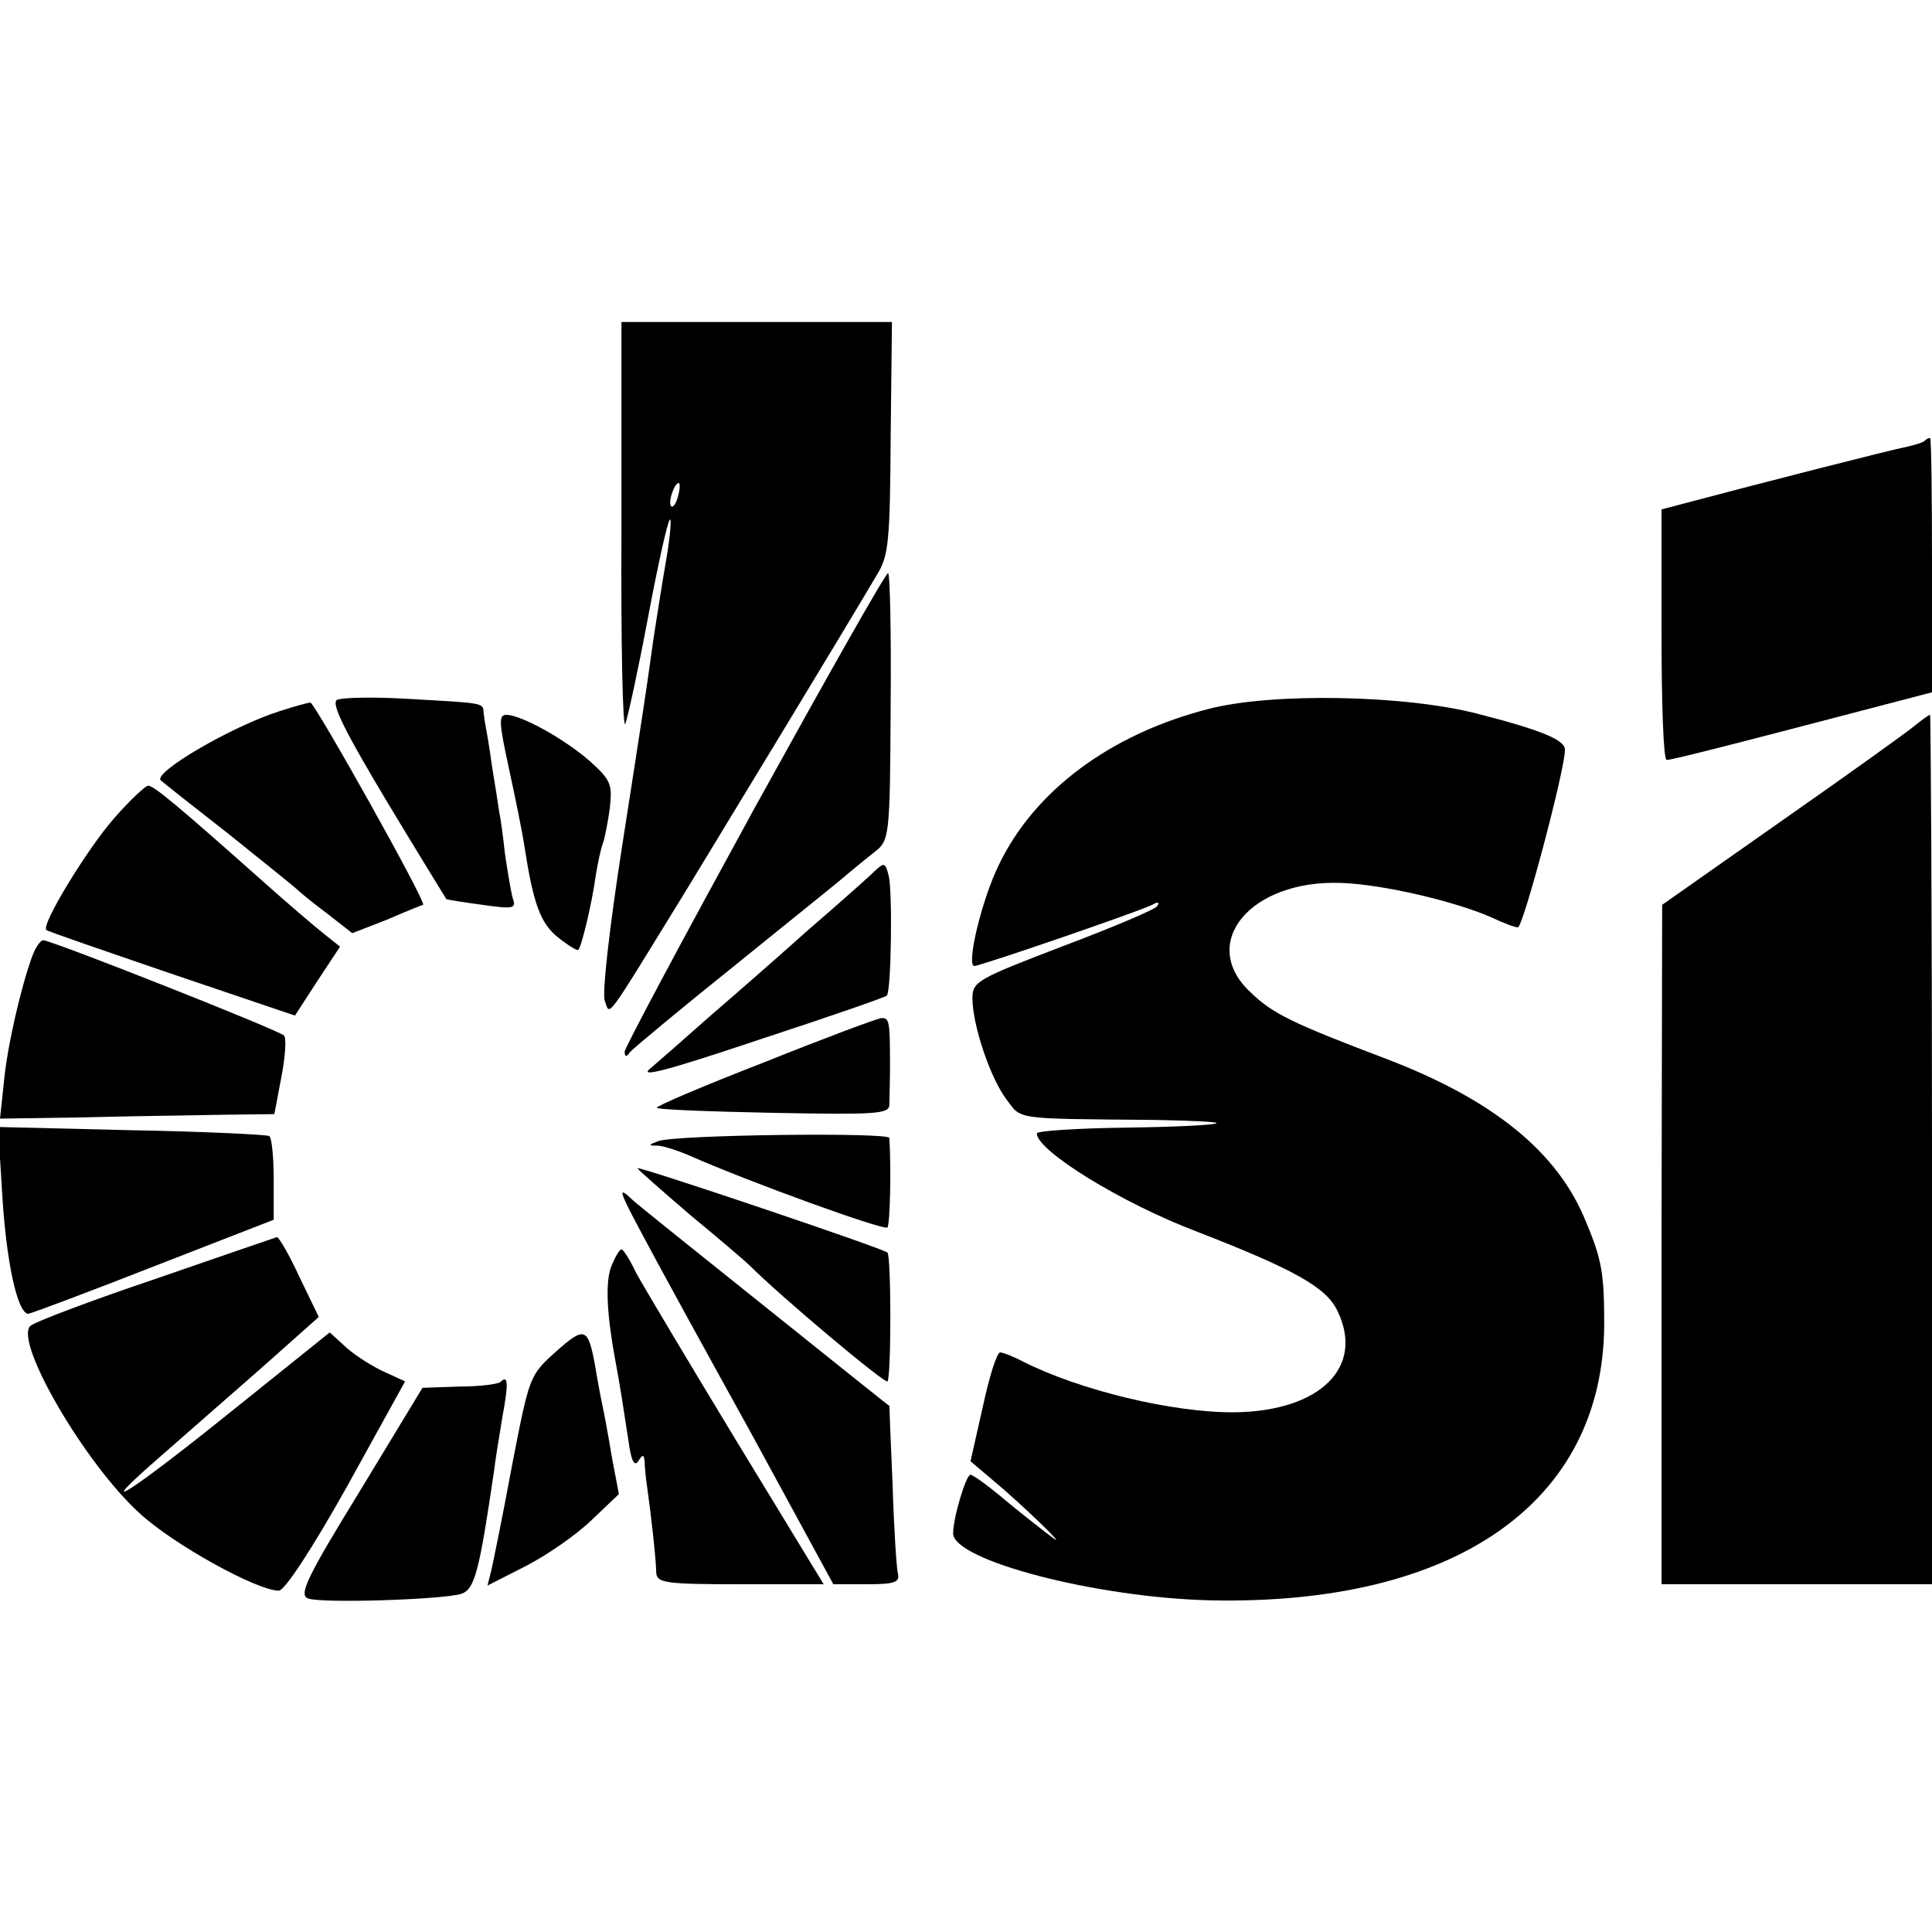
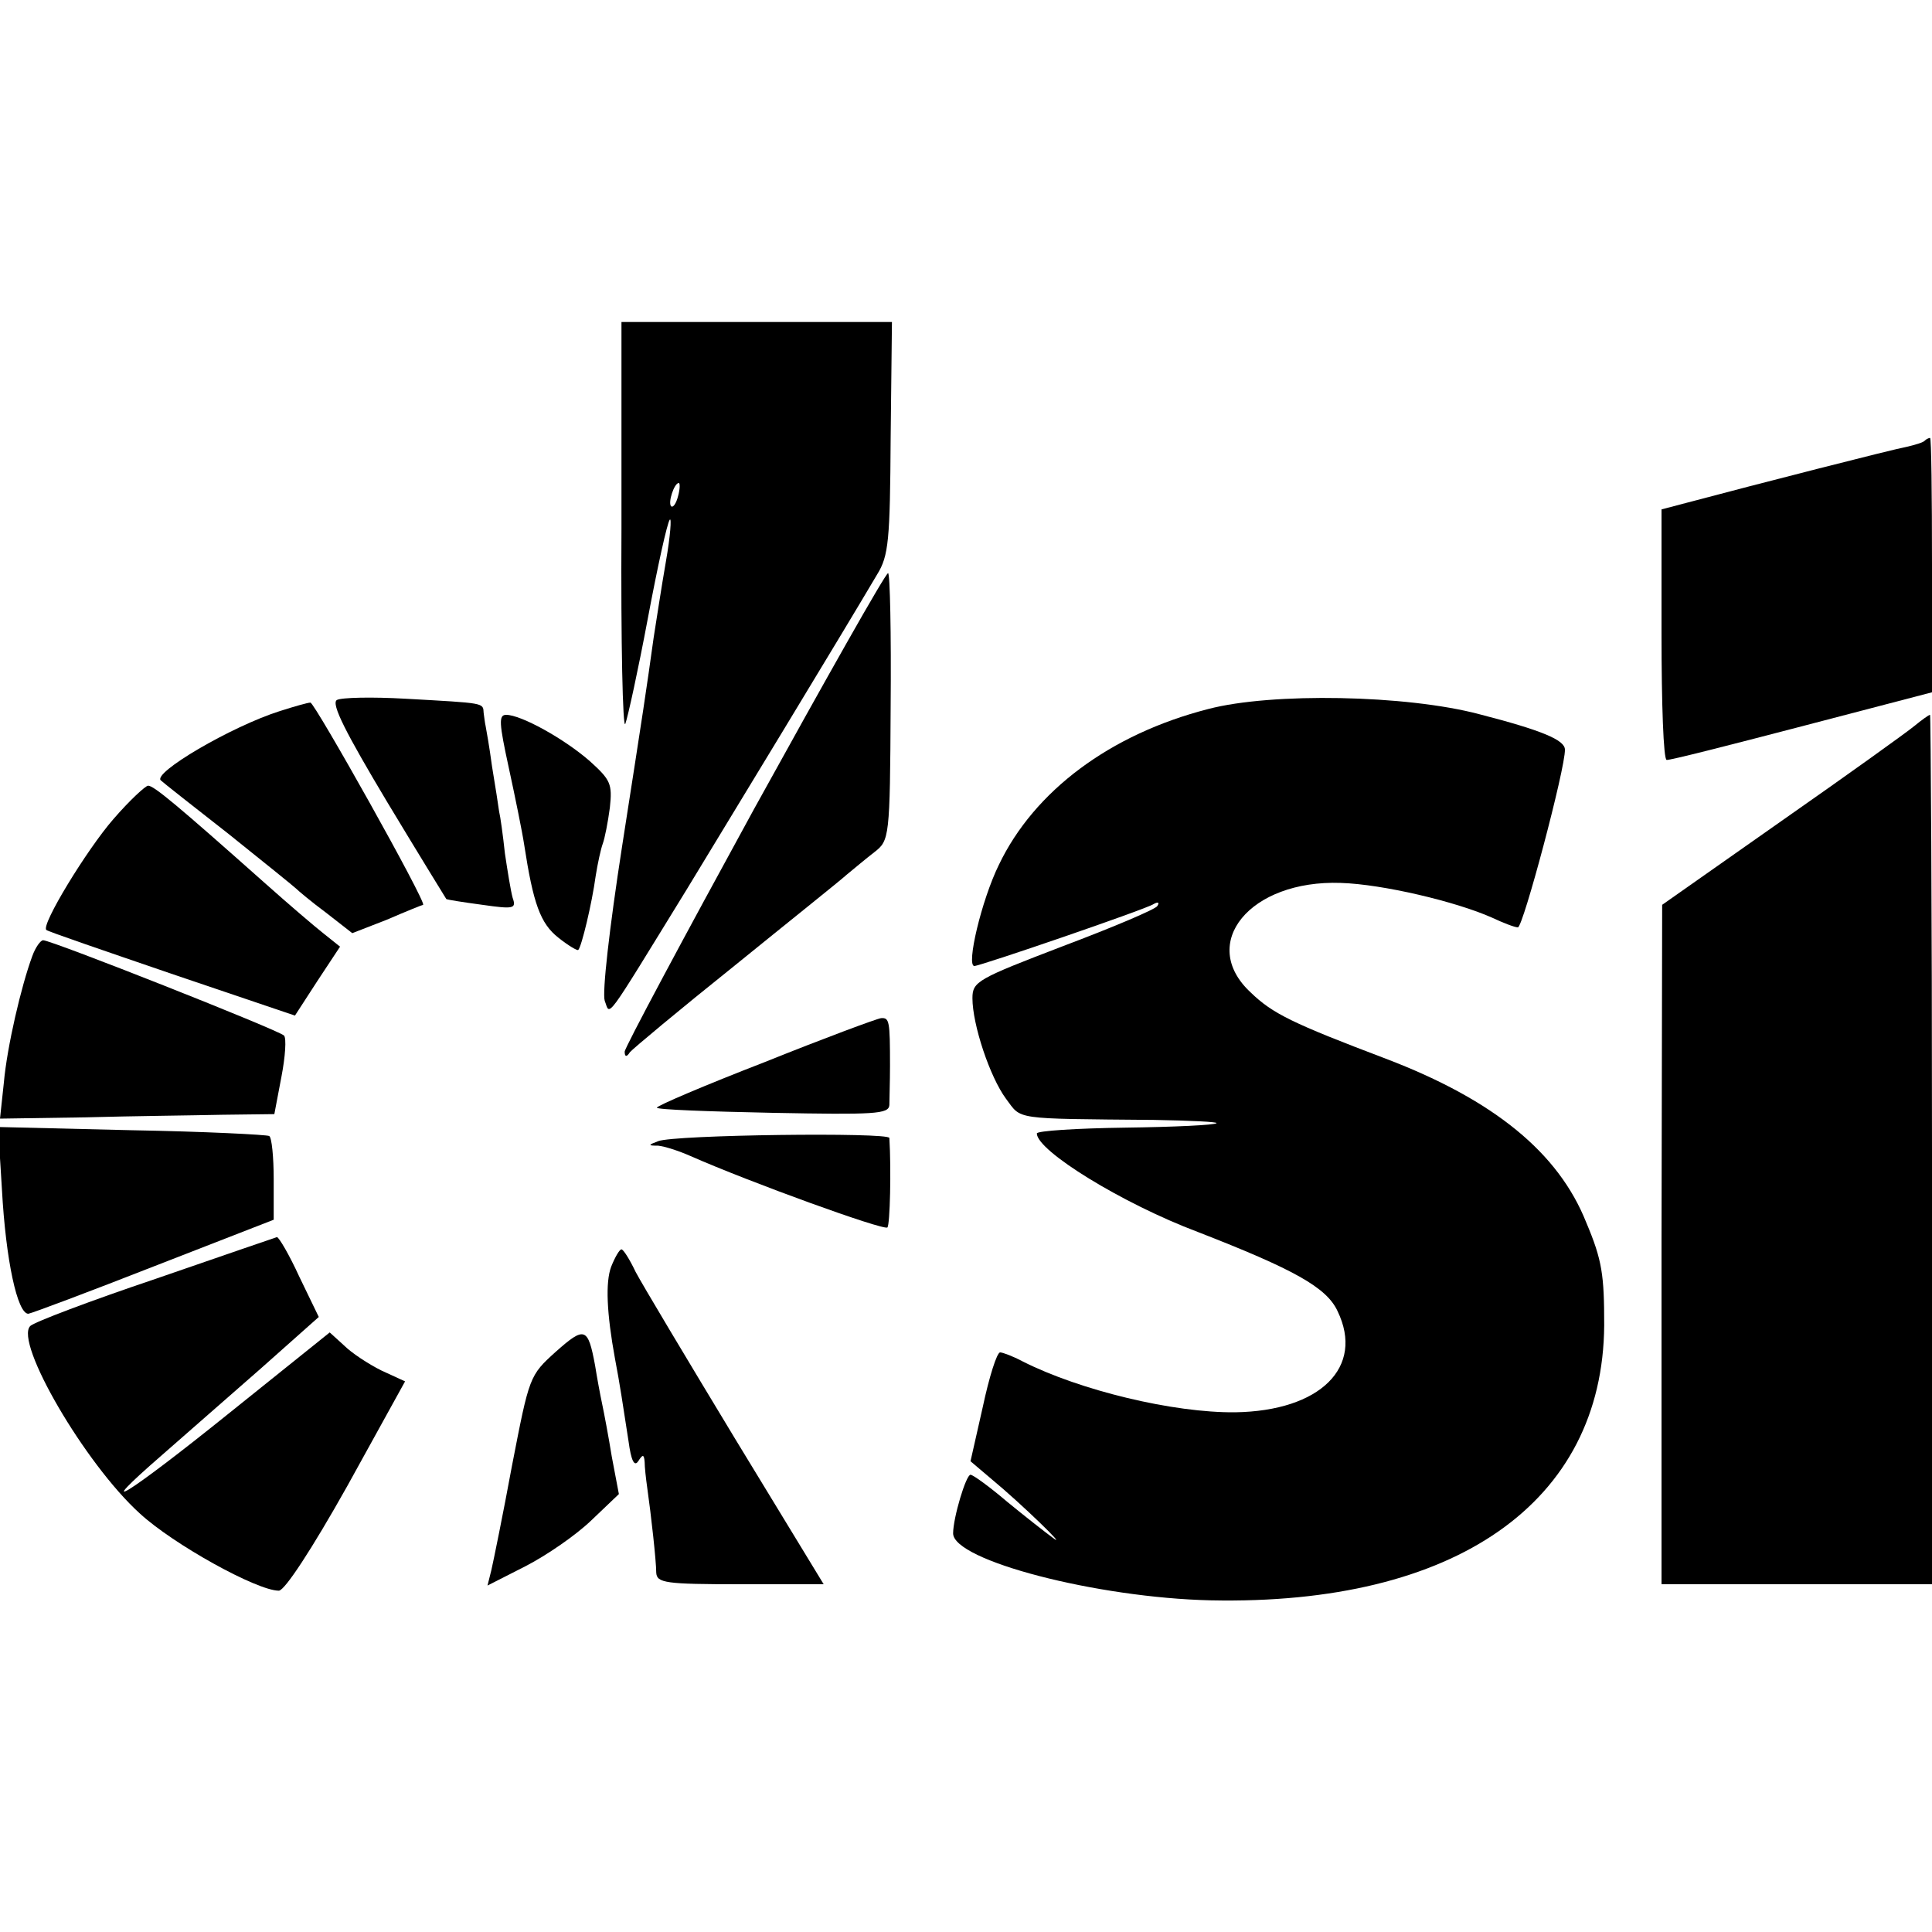
<svg xmlns="http://www.w3.org/2000/svg" version="1.0" width="300pt" height="300pt" viewBox="0 0 300 300" preserveAspectRatio="xMidYMid meet">
  <g transform="translate(0,300) scale(0.1,-0.1)" fill="#000000" stroke="none">
    <path d="M965 2179 c-1 -177 2 -313 6 -303 4 11 20 84 35 164 15 80 30 148 34 153 3 4 1 -25 -6 -65 -7 -40 -15 -93 -19 -118 -12 -86 -15 -106 -49 -324 -20 -129 -31 -227 -27 -240 9 -23 -3 -39 128 174 62 102 242 398 295 488 18 29 20 53 21 212 l2 180 -210 0 -210 0 0 -321z m88 51 c-3 -12 -8 -19 -11 -16 -5 6 5 36 12 36 2 0 2 -9 -1 -20z" />
    <path d="M2989 2316 c-2 -3 -16 -7 -29 -10 -22 -4 -233 -58 -342 -87 l-38 -10 0 -194 c0 -107 3 -195 8 -195 4 -1 98 23 209 52 l203 53 0 198 c0 108 -1 197 -3 197 -2 0 -6 -2 -8 -4z" />
    <path d="M1171 1744 c-110 -201 -201 -371 -201 -377 0 -8 3 -9 8 -1 4 5 77 66 162 134 85 69 164 132 175 142 11 9 30 25 43 35 23 18 24 22 25 226 1 114 -1 207 -4 207 -4 0 -97 -165 -208 -366z" />
    <path d="M523 1913 c-9 -6 14 -51 78 -158 50 -83 92 -151 92 -151 1 -1 26 -5 56 -9 49 -7 53 -6 47 11 -3 11 -8 42 -12 69 -3 28 -7 57 -9 65 -1 8 -6 40 -11 70 -4 30 -9 58 -10 63 -1 4 -2 13 -3 20 -1 16 3 15 -121 22 -52 3 -100 2 -107 -2z" />
    <path d="M1876 1899 c-152 -39 -270 -127 -325 -242 -27 -55 -51 -157 -38 -157 9 0 266 88 278 96 7 4 10 3 6 -3 -3 -5 -69 -33 -146 -62 -133 -51 -141 -55 -141 -81 0 -41 27 -122 52 -156 25 -33 8 -31 230 -33 56 -1 99 -3 97 -5 -2 -3 -66 -6 -142 -7 -75 -1 -137 -5 -137 -9 0 -27 133 -109 250 -153 149 -58 200 -86 217 -123 42 -87 -27 -155 -159 -157 -96 -1 -241 34 -330 79 -15 8 -31 14 -35 14 -5 0 -17 -38 -27 -85 l-19 -84 33 -28 c46 -38 120 -110 95 -91 -11 8 -43 33 -71 56 -27 23 -53 42 -57 42 -7 0 -27 -67 -27 -91 0 -42 223 -100 400 -104 380 -8 609 152 611 427 0 78 -3 101 -28 160 -43 108 -143 190 -311 254 -145 55 -176 70 -210 103 -82 76 -1 175 140 170 65 -2 179 -29 235 -54 17 -8 35 -15 40 -15 8 0 74 248 73 276 0 15 -36 30 -133 55 -113 30 -322 34 -421 8z" />
    <path d="M435 1896 c-76 -24 -200 -97 -185 -108 3 -3 50 -40 105 -83 55 -44 102 -82 105 -85 3 -3 23 -20 46 -37 l41 -32 54 21 c30 13 55 23 56 23 6 3 -169 315 -175 314 -4 0 -25 -6 -47 -13z" />
    <path d="M790 1808 c10 -46 21 -100 24 -120 14 -91 25 -122 53 -144 15 -12 30 -21 31 -19 5 5 21 71 27 115 3 19 8 42 11 50 3 8 8 33 11 56 4 37 1 43 -31 72 -40 35 -107 72 -130 72 -12 0 -11 -13 4 -82z" />
    <path d="M2973 1873 c-12 -10 -104 -76 -207 -148 l-185 -130 -1 -527 0 -528 210 0 210 0 0 675 c0 371 -2 675 -3 675 -2 0 -13 -8 -24 -17z" />
    <path d="M176 1728 c-41 -47 -113 -165 -104 -172 1 -2 89 -32 194 -68 l192 -65 35 54 35 53 -25 20 c-14 11 -55 46 -92 79 -135 120 -172 151 -181 151 -4 0 -29 -23 -54 -52z" />
-     <path d="M1360 1649 c-8 -8 -55 -50 -105 -93 -49 -44 -119 -105 -155 -136 -36 -32 -76 -67 -90 -79 -19 -15 24 -4 170 45 107 35 196 66 197 68 7 6 9 162 3 186 -5 20 -7 21 -20 9z" />
    <path d="M50 1515 c-17 -46 -39 -140 -44 -196 l-6 -56 133 2 c72 2 168 3 212 4 l81 1 11 58 c6 31 8 60 4 64 -7 8 -361 148 -374 148 -4 0 -12 -11 -17 -25z" />
    <path d="M1188 1351 c-93 -36 -168 -68 -168 -71 0 -3 81 -6 180 -8 158 -3 180 -2 181 12 0 9 1 36 1 61 0 70 -1 75 -14 74 -7 -1 -88 -31 -180 -68z" />
    <path d="M3 1153 c6 -110 24 -193 41 -193 6 1 94 34 196 74 l185 72 0 63 c0 34 -3 65 -7 67 -3 2 -100 7 -214 9 l-207 5 6 -97z" />
    <path d="M1022 1228 c-16 -6 -16 -7 0 -7 10 -1 32 -8 50 -16 93 -41 300 -116 306 -111 4 5 6 90 3 139 -1 9 -334 5 -359 -5z" />
-     <path d="M990 1186 c0 -2 37 -34 81 -72 45 -37 87 -73 93 -79 49 -49 210 -184 214 -180 6 6 6 194 0 200 -5 6 -388 135 -388 131z" />
-     <path d="M998 1082 c20 -38 95 -175 167 -305 l129 -237 52 0 c44 0 52 3 48 18 -2 9 -6 71 -8 137 -3 66 -5 121 -5 122 -1 0 -88 70 -193 154 -106 85 -199 159 -206 166 -24 23 -21 14 16 -55z" />
    <path d="M241 1014 c-101 -34 -188 -67 -194 -73 -25 -25 85 -214 170 -291 52 -48 182 -120 216 -120 9 0 51 64 106 162 l90 163 -37 17 c-20 10 -46 27 -58 39 l-22 20 -157 -126 c-159 -128 -217 -163 -103 -64 34 30 103 90 153 134 l90 80 -30 62 c-16 35 -32 62 -35 62 -3 -1 -88 -30 -189 -65z" />
    <path d="M949 1033 c-9 -24 -7 -72 6 -143 7 -36 13 -76 21 -128 4 -30 9 -40 15 -31 7 11 9 11 10 -1 0 -8 2 -26 4 -40 6 -42 14 -114 14 -132 1 -16 14 -18 130 -18 l130 0 -137 225 c-75 124 -145 241 -155 260 -9 19 -19 35 -22 35 -3 0 -10 -12 -16 -27z" />
    <path d="M863 901 c-41 -37 -41 -38 -68 -177 -14 -76 -29 -149 -32 -162 l-6 -24 59 30 c33 17 78 48 102 71 l43 41 -11 58 c-5 31 -12 68 -15 82 -3 14 -8 41 -11 60 -11 59 -16 61 -61 21z" />
-     <path d="M777 854 c-3 -3 -31 -7 -63 -7 l-58 -2 -97 -160 c-83 -135 -95 -161 -81 -167 20 -8 208 -2 238 7 21 7 28 33 51 190 2 17 8 54 13 84 10 54 9 67 -3 55z" />
  </g>
</svg>